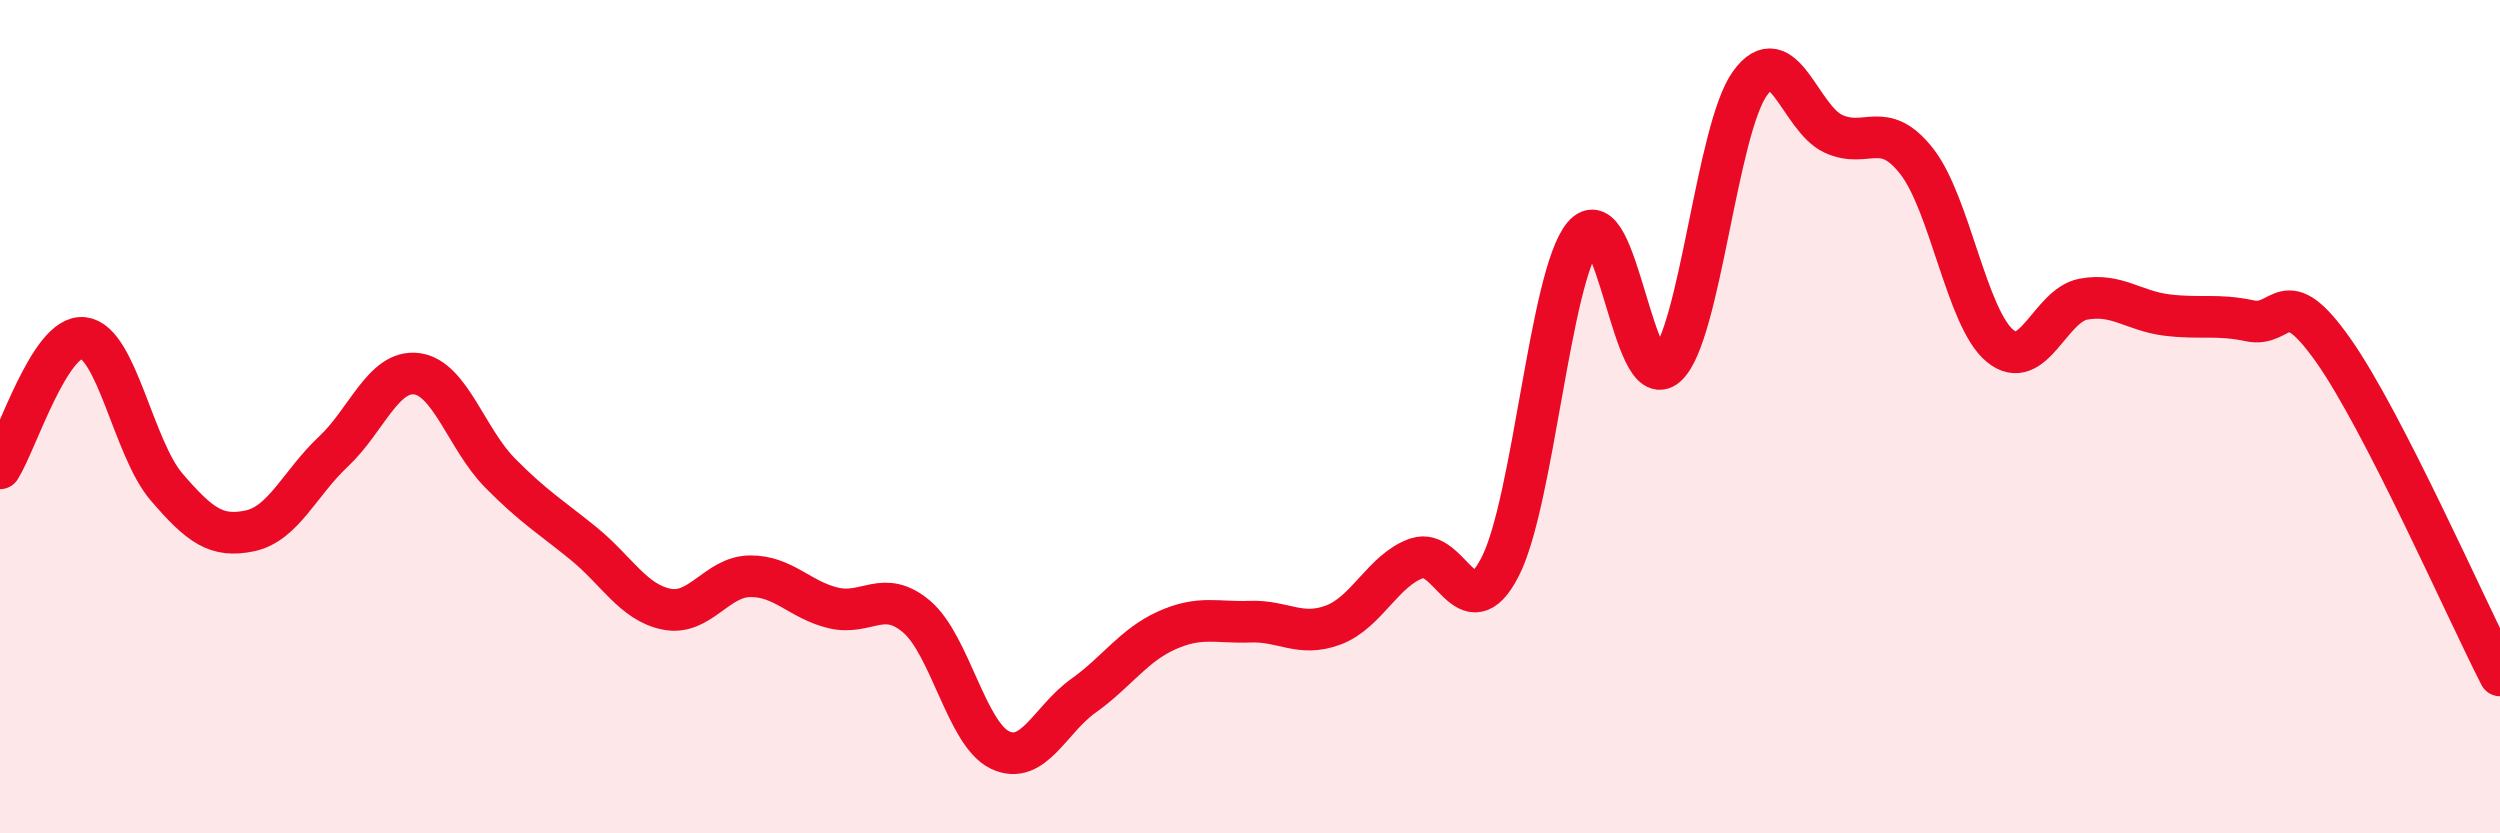
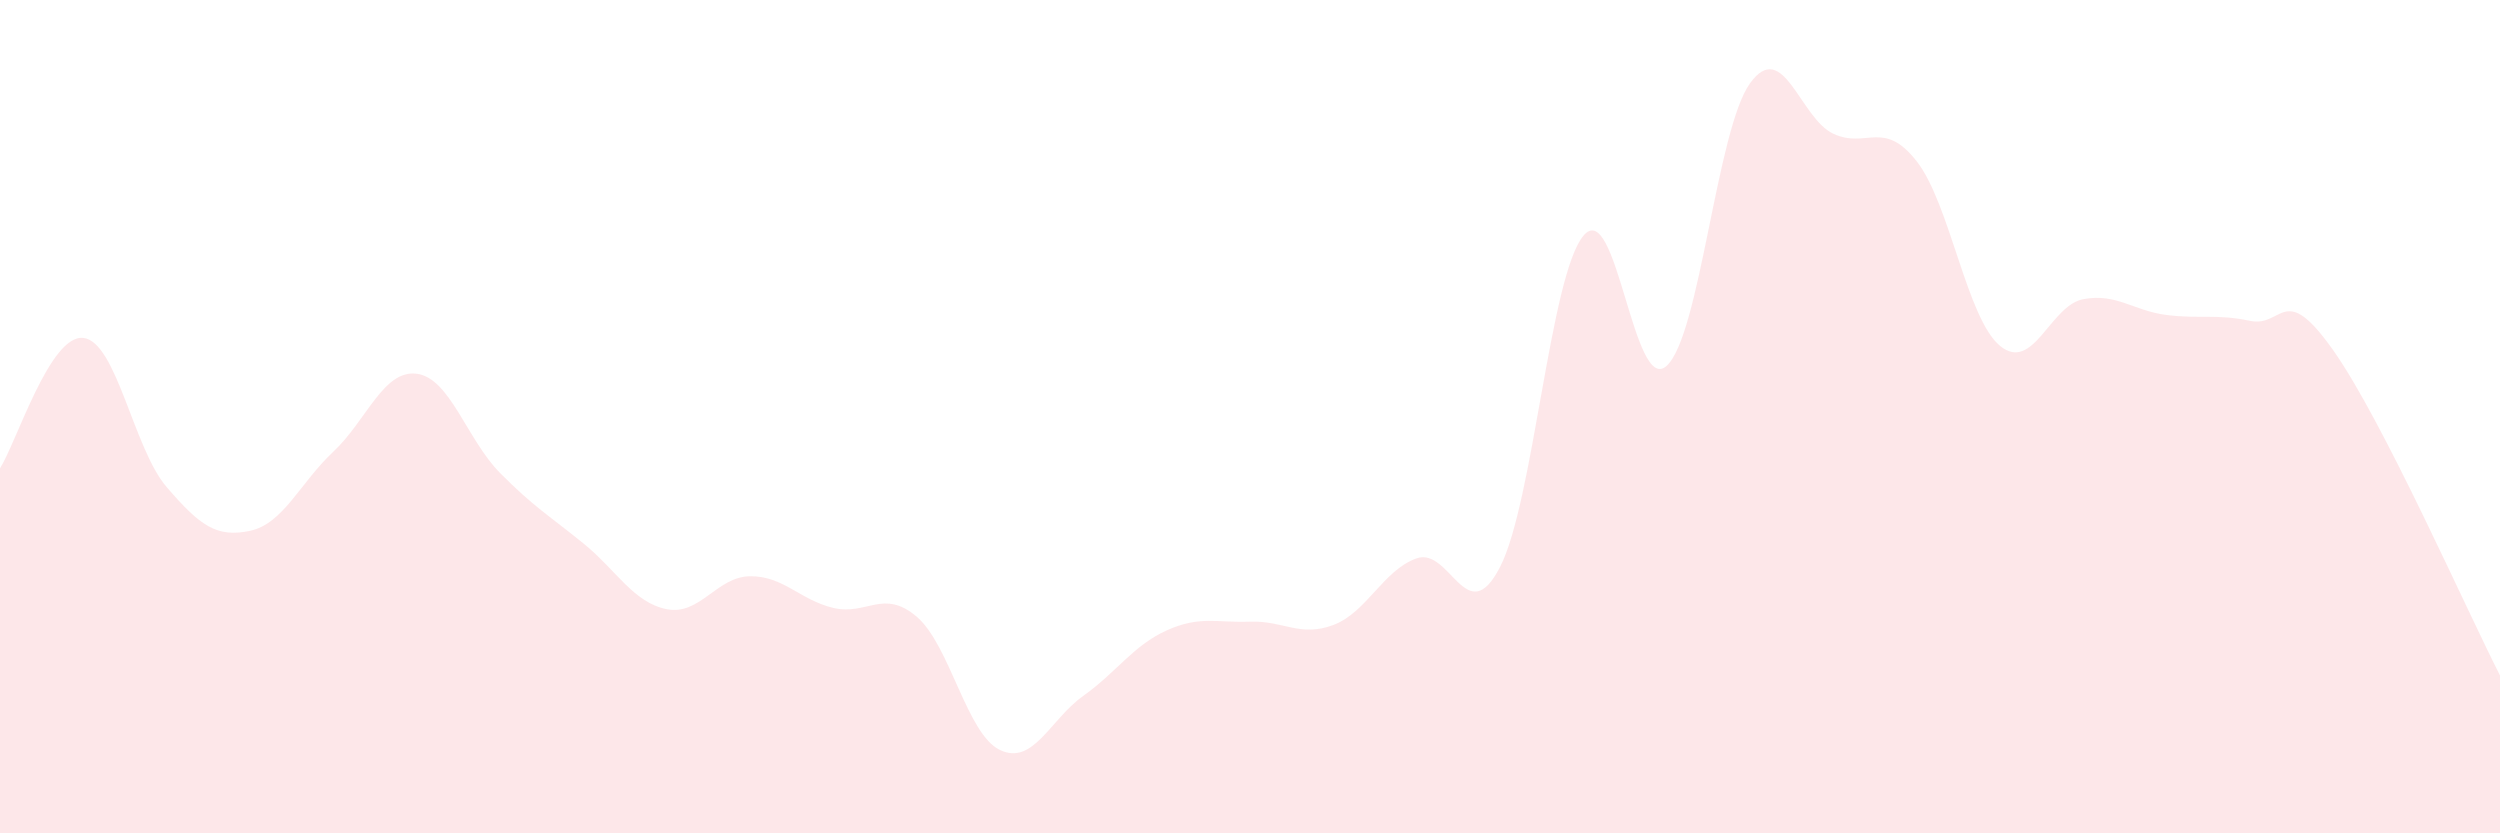
<svg xmlns="http://www.w3.org/2000/svg" width="60" height="20" viewBox="0 0 60 20">
  <path d="M 0,11.24 C 0.4,10.61 1.2,8.02 2,8.11 C 2.8,8.2 3.2,10.76 4,11.69 C 4.8,12.62 5.2,12.91 6,12.74 C 6.8,12.57 7.2,11.59 8,10.84 C 8.8,10.09 9.2,8.87 10,8.97 C 10.8,9.07 11.2,10.54 12,11.35 C 12.8,12.16 13.2,12.39 14,13.04 C 14.8,13.69 15.2,14.46 16,14.62 C 16.8,14.78 17.2,13.84 18,13.83 C 18.8,13.82 19.2,14.4 20,14.59 C 20.8,14.78 21.2,14.12 22,14.8 C 22.8,15.48 23.2,17.62 24,18 C 24.8,18.38 25.2,17.27 26,16.7 C 26.8,16.13 27.2,15.49 28,15.13 C 28.8,14.77 29.2,14.95 30,14.92 C 30.8,14.89 31.2,15.3 32,15 C 32.8,14.7 33.2,13.68 34,13.4 C 34.8,13.12 35.2,15.16 36,13.61 C 36.8,12.06 37.2,6.63 38,5.66 C 38.8,4.69 39.2,9.51 40,8.78 C 40.8,8.05 41.2,3.11 42,2 C 42.8,0.89 43.2,2.84 44,3.21 C 44.8,3.58 45.2,2.85 46,3.87 C 46.8,4.89 47.2,7.64 48,8.3 C 48.8,8.96 49.2,7.33 50,7.18 C 50.8,7.03 51.2,7.46 52,7.56 C 52.8,7.66 53.2,7.53 54,7.7 C 54.8,7.87 54.8,6.71 56,8.41 C 57.2,10.11 59.2,14.65 60,16.21L60 20L0 20Z" fill="#EB0A25" opacity="0.1" stroke-linecap="round" stroke-linejoin="round" />
-   <path d="M 0,11.24 C 0.4,10.61 1.2,8.02 2,8.11 C 2.8,8.2 3.2,10.76 4,11.69 C 4.8,12.62 5.2,12.91 6,12.74 C 6.8,12.57 7.2,11.59 8,10.84 C 8.8,10.09 9.2,8.87 10,8.97 C 10.8,9.07 11.2,10.54 12,11.35 C 12.8,12.16 13.2,12.39 14,13.04 C 14.8,13.69 15.2,14.46 16,14.62 C 16.8,14.78 17.2,13.84 18,13.83 C 18.8,13.82 19.2,14.4 20,14.59 C 20.8,14.78 21.2,14.12 22,14.8 C 22.8,15.48 23.2,17.62 24,18 C 24.8,18.38 25.2,17.27 26,16.7 C 26.8,16.13 27.2,15.49 28,15.13 C 28.8,14.77 29.2,14.95 30,14.92 C 30.8,14.89 31.2,15.3 32,15 C 32.8,14.7 33.2,13.68 34,13.4 C 34.8,13.12 35.2,15.16 36,13.61 C 36.8,12.06 37.2,6.63 38,5.66 C 38.8,4.69 39.2,9.51 40,8.78 C 40.8,8.05 41.2,3.11 42,2 C 42.8,0.89 43.2,2.84 44,3.21 C 44.8,3.58 45.2,2.85 46,3.87 C 46.8,4.89 47.2,7.64 48,8.3 C 48.8,8.96 49.2,7.33 50,7.18 C 50.8,7.03 51.2,7.46 52,7.56 C 52.8,7.66 53.2,7.53 54,7.7 C 54.8,7.87 54.8,6.71 56,8.41 C 57.2,10.11 59.2,14.65 60,16.21" stroke="#EB0A25" stroke-width="1" fill="none" stroke-linecap="round" stroke-linejoin="round" />
</svg>